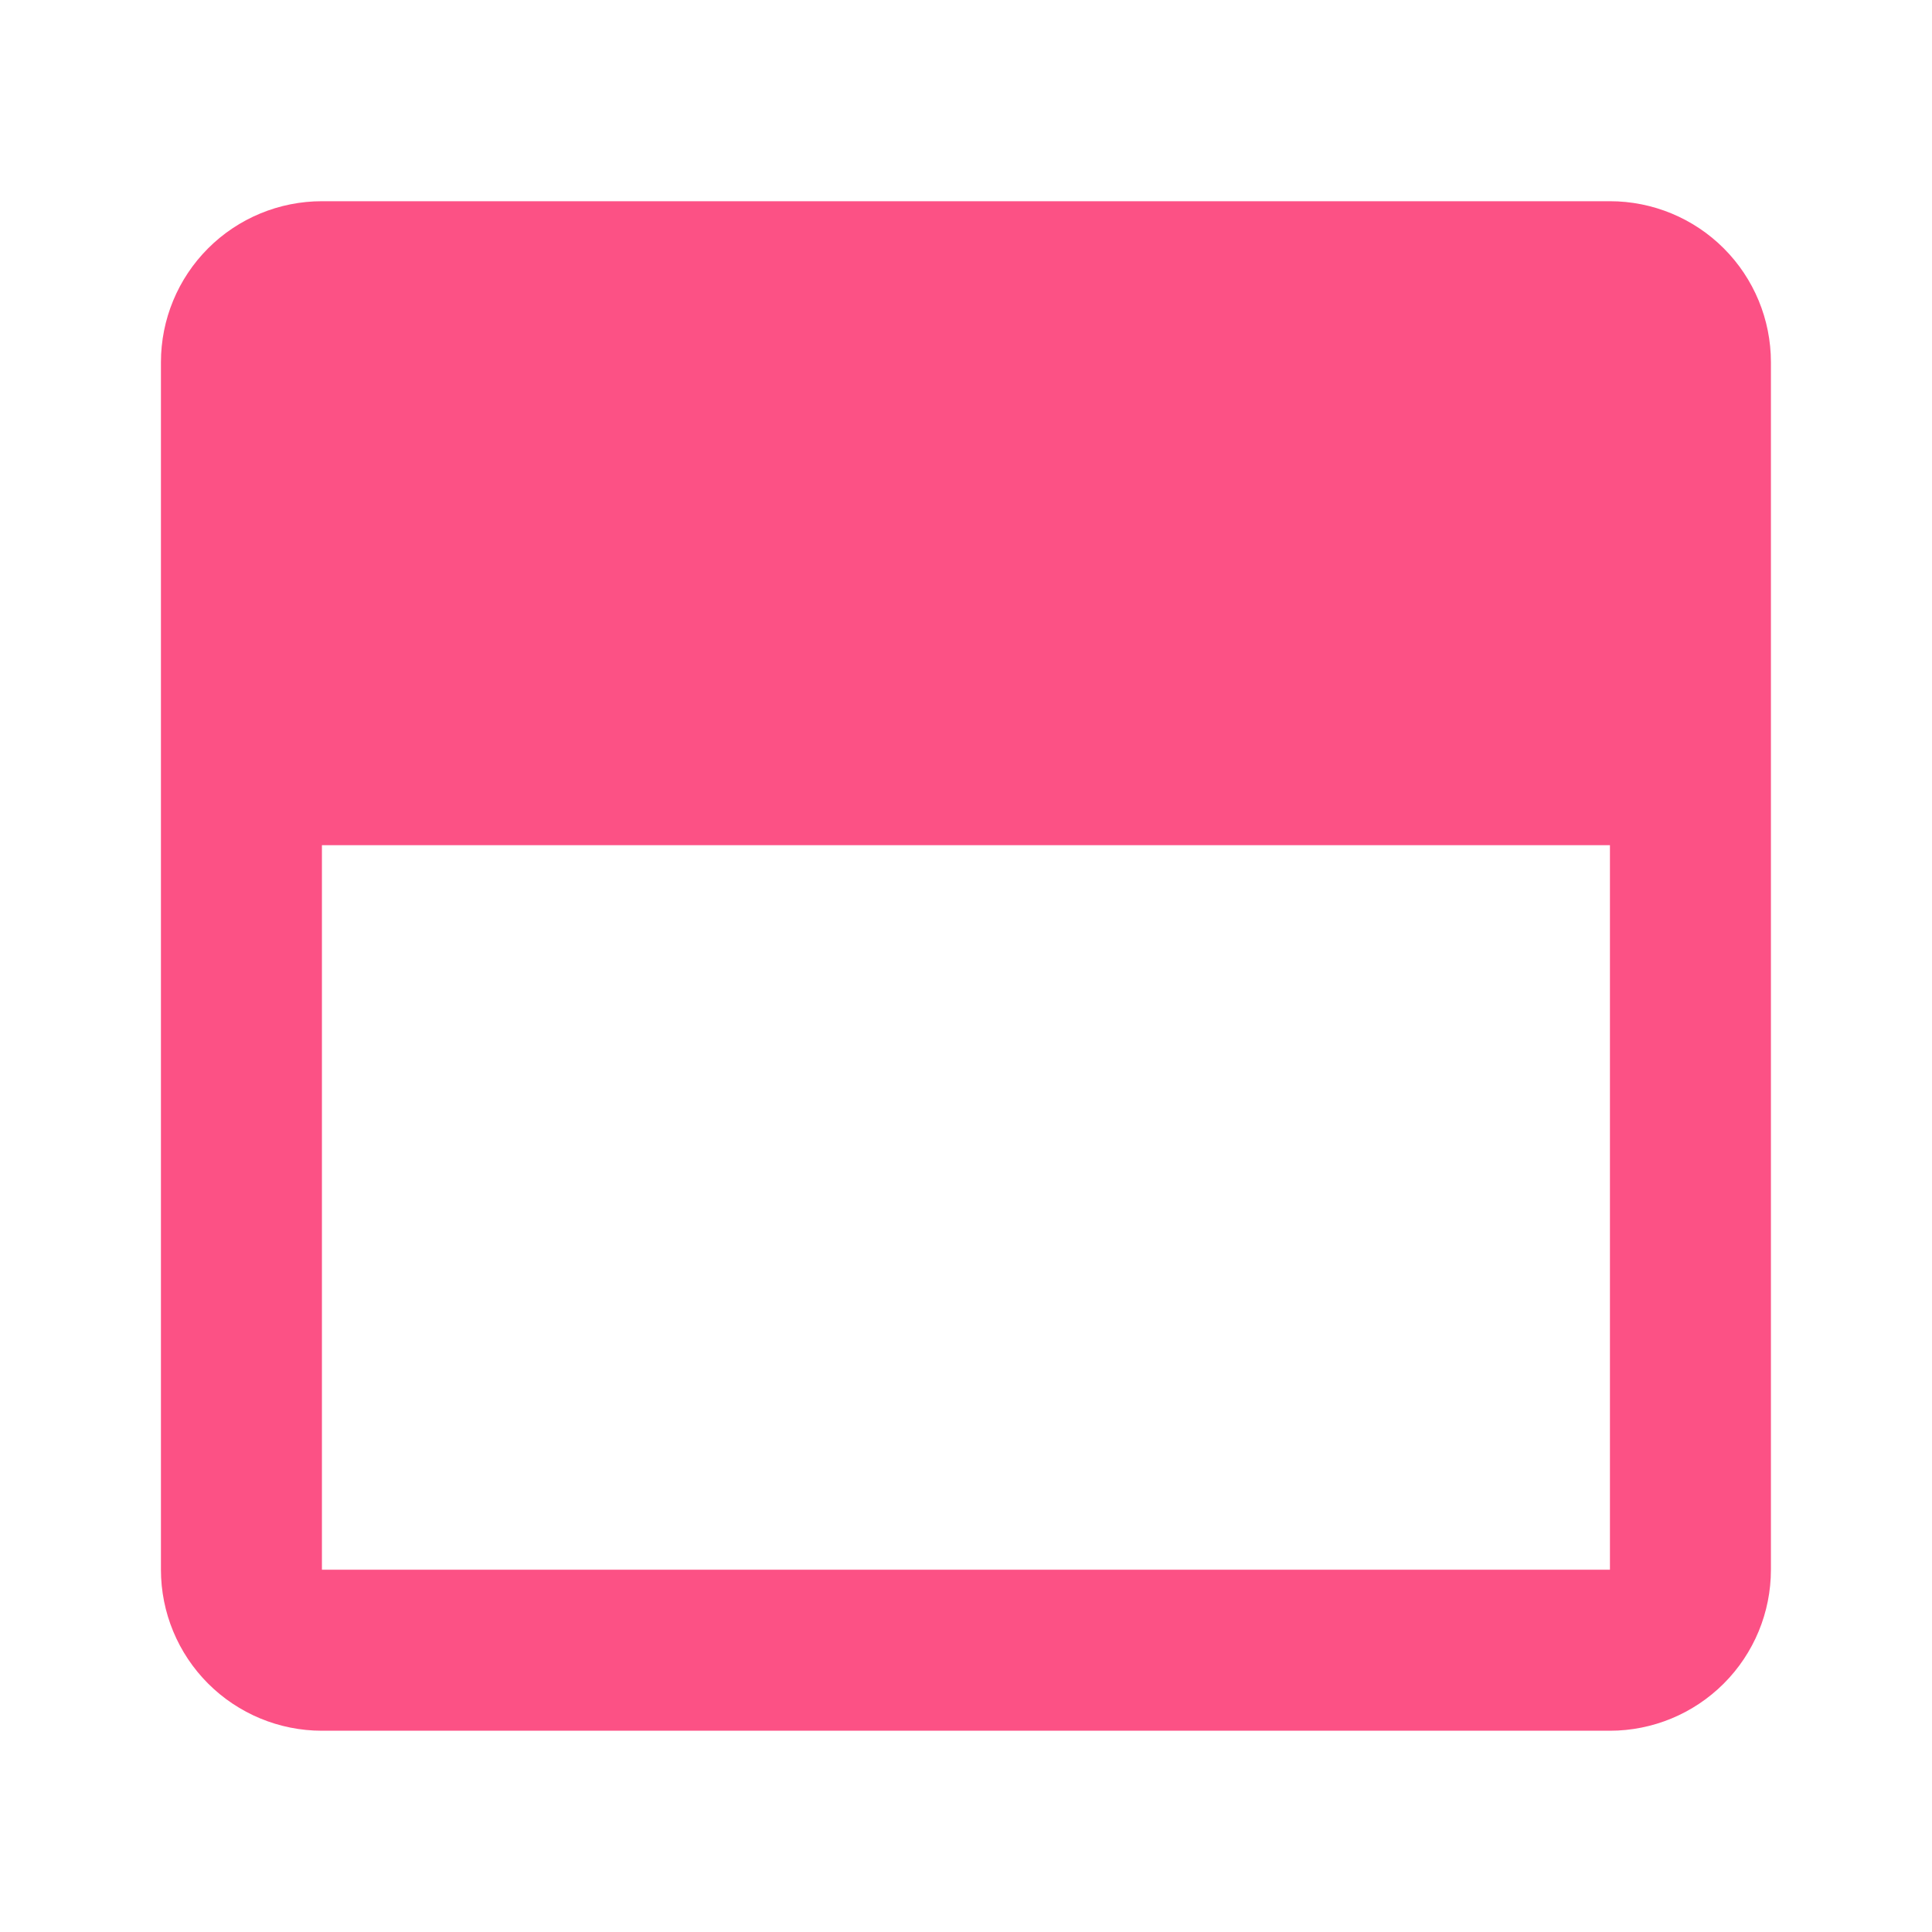
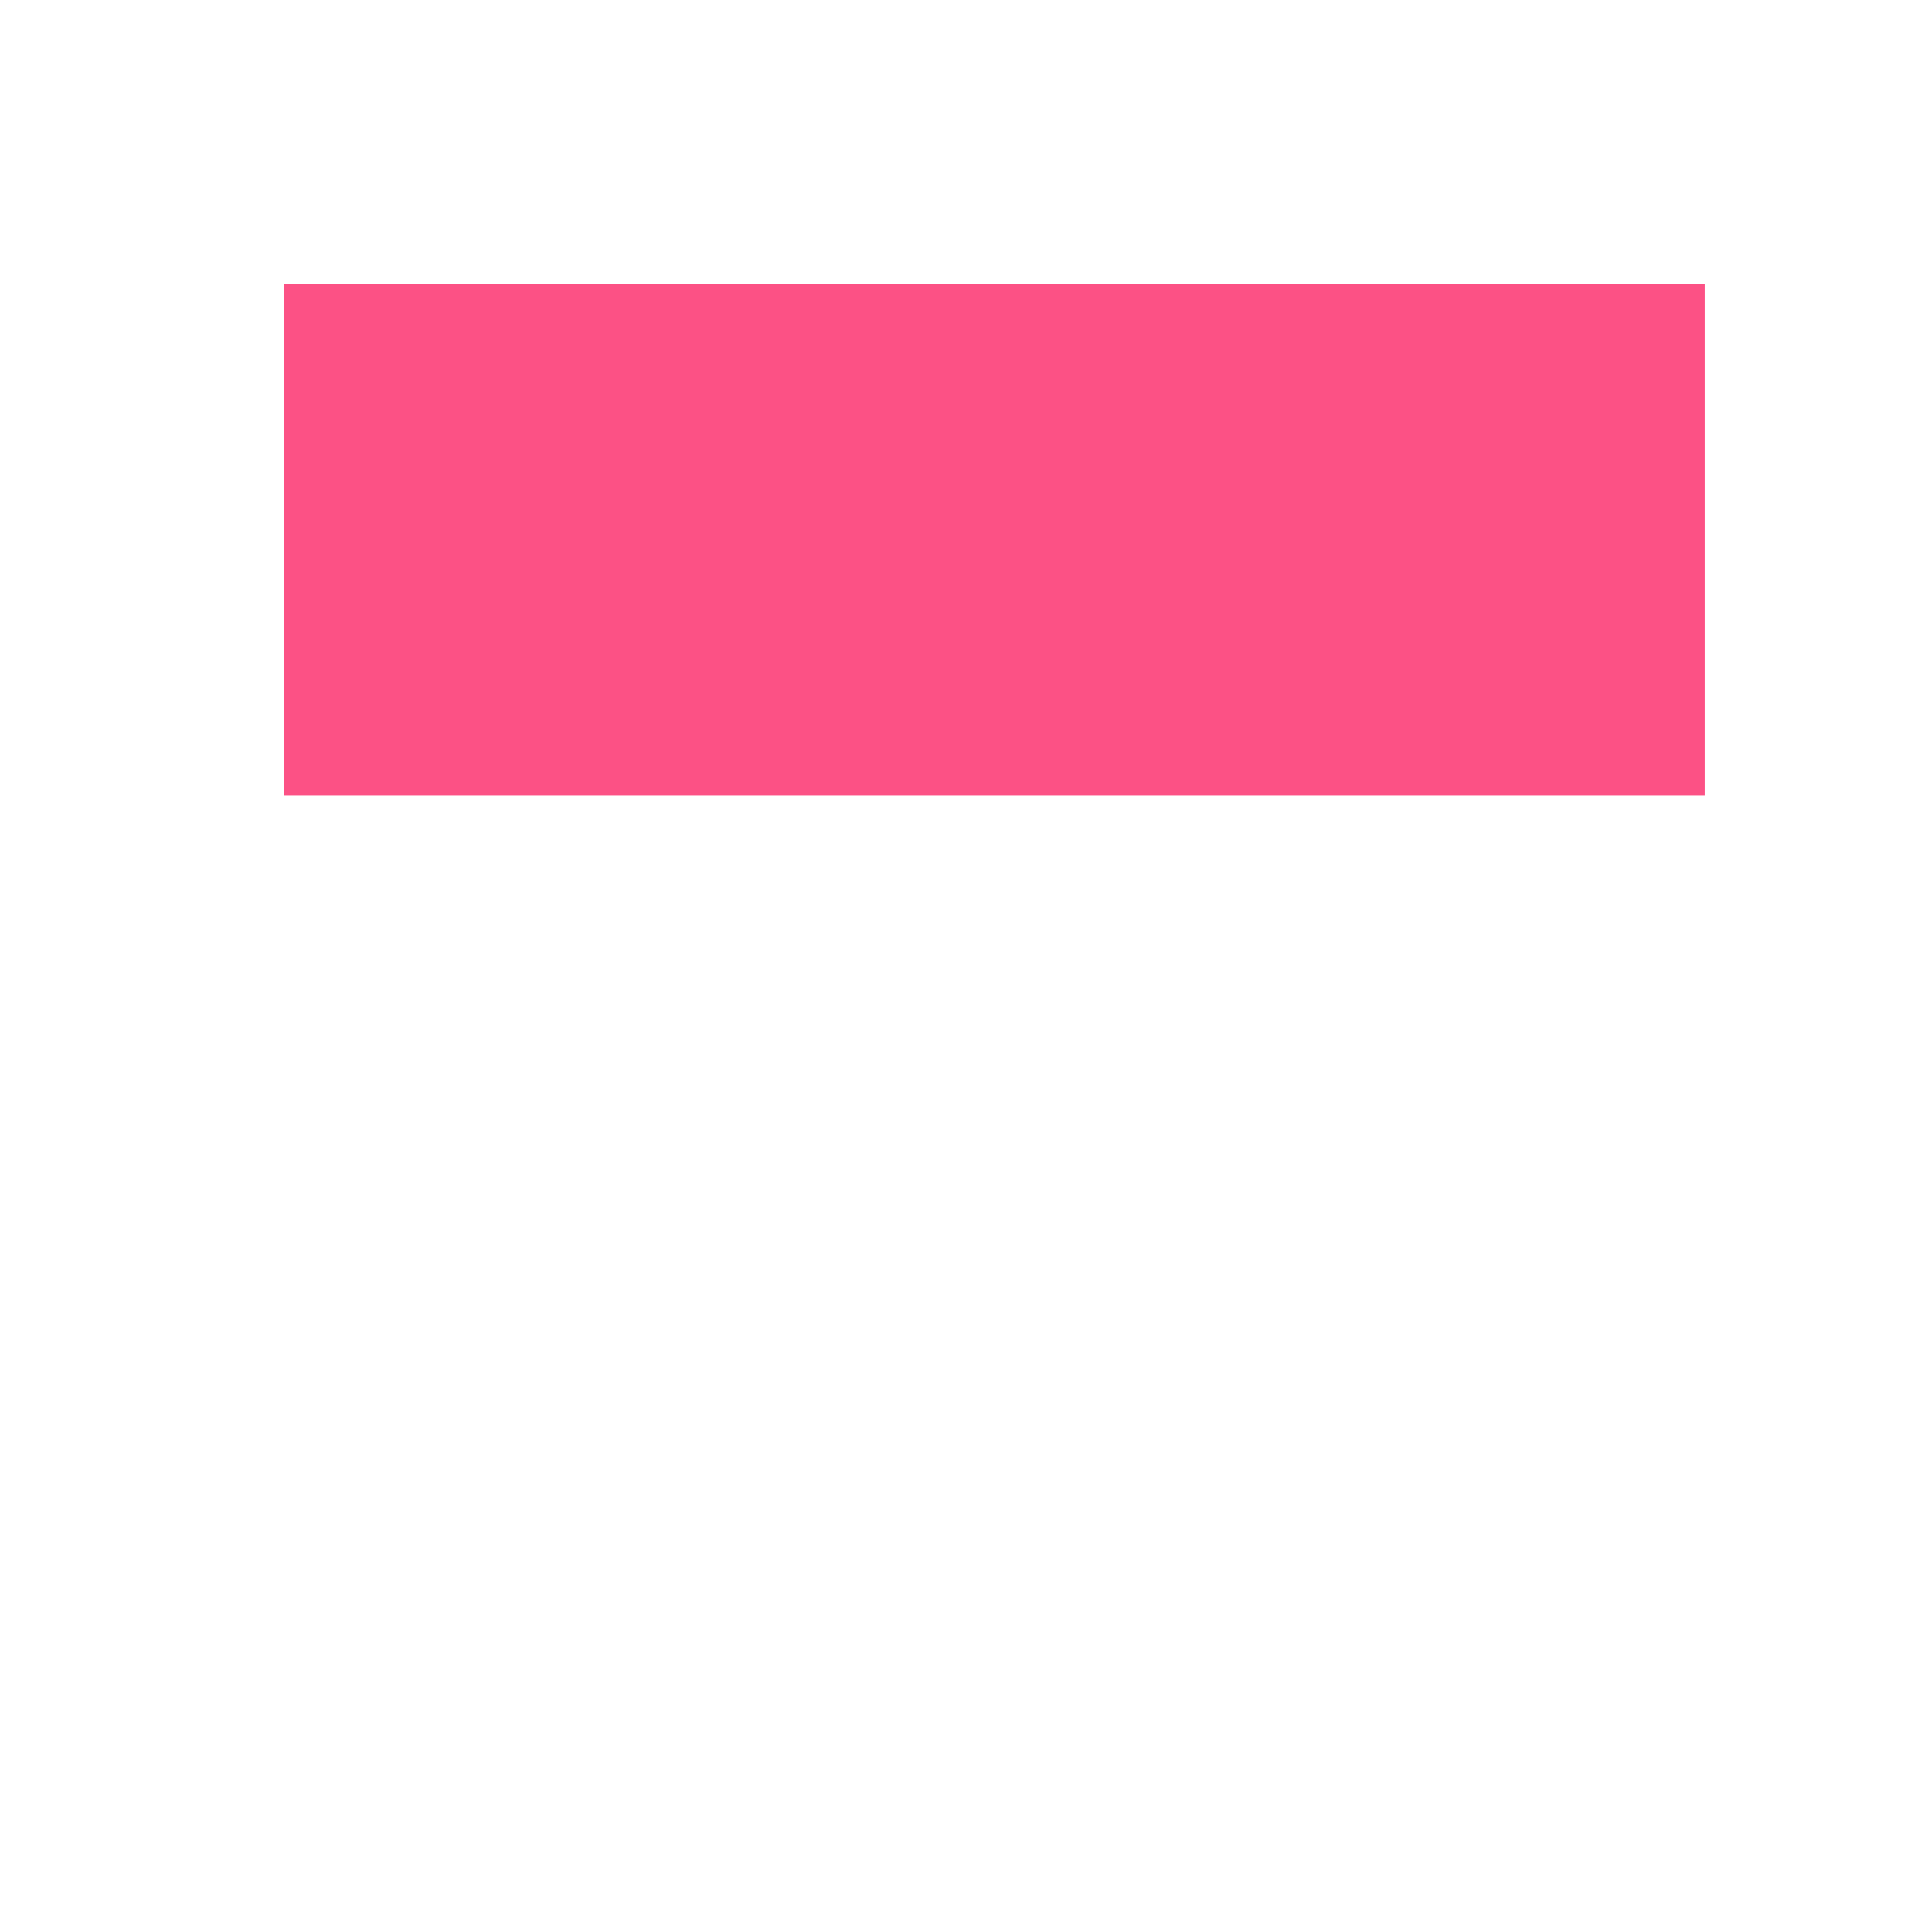
<svg xmlns="http://www.w3.org/2000/svg" width="40" height="40" viewBox="0 0 40 40" fill="none">
  <path d="M35.295 5.883H5.883V16.471H35.295V5.883Z" fill="#FC5185" />
-   <path d="M19.999 9.166C19.669 9.166 19.347 9.264 19.073 9.447C18.799 9.63 18.585 9.89 18.459 10.195C18.333 10.499 18.3 10.835 18.364 11.158C18.428 11.481 18.587 11.778 18.82 12.011C19.053 12.244 19.35 12.403 19.674 12.467C19.997 12.532 20.332 12.499 20.637 12.373C20.941 12.246 21.201 12.033 21.384 11.759C21.568 11.485 21.665 11.162 21.665 10.833C21.665 10.391 21.49 9.967 21.177 9.654C20.865 9.342 20.441 9.166 19.999 9.166ZM14.999 9.166C14.669 9.166 14.347 9.264 14.073 9.447C13.799 9.63 13.585 9.89 13.459 10.195C13.333 10.499 13.3 10.835 13.364 11.158C13.428 11.481 13.587 11.778 13.82 12.011C14.053 12.244 14.35 12.403 14.674 12.467C14.997 12.532 15.332 12.499 15.636 12.373C15.941 12.246 16.201 12.033 16.384 11.759C16.568 11.485 16.665 11.162 16.665 10.833C16.665 10.391 16.49 9.967 16.177 9.654C15.865 9.342 15.441 9.166 14.999 9.166ZM9.999 9.166C9.669 9.166 9.347 9.264 9.073 9.447C8.799 9.63 8.585 9.89 8.459 10.195C8.333 10.499 8.3 10.835 8.364 11.158C8.428 11.481 8.587 11.778 8.82 12.011C9.053 12.244 9.35 12.403 9.674 12.467C9.997 12.532 10.332 12.499 10.636 12.373C10.941 12.246 11.201 12.033 11.384 11.759C11.568 11.485 11.665 11.162 11.665 10.833C11.665 10.391 11.49 9.967 11.177 9.654C10.865 9.342 10.441 9.166 9.999 9.166ZM9.999 9.166C9.669 9.166 9.347 9.264 9.073 9.447C8.799 9.63 8.585 9.89 8.459 10.195C8.333 10.499 8.3 10.835 8.364 11.158C8.428 11.481 8.587 11.778 8.82 12.011C9.053 12.244 9.35 12.403 9.674 12.467C9.997 12.532 10.332 12.499 10.636 12.373C10.941 12.246 11.201 12.033 11.384 11.759C11.568 11.485 11.665 11.162 11.665 10.833C11.665 10.391 11.49 9.967 11.177 9.654C10.865 9.342 10.441 9.166 9.999 9.166ZM14.999 9.166C14.669 9.166 14.347 9.264 14.073 9.447C13.799 9.63 13.585 9.89 13.459 10.195C13.333 10.499 13.3 10.835 13.364 11.158C13.428 11.481 13.587 11.778 13.82 12.011C14.053 12.244 14.35 12.403 14.674 12.467C14.997 12.532 15.332 12.499 15.636 12.373C15.941 12.246 16.201 12.033 16.384 11.759C16.568 11.485 16.665 11.162 16.665 10.833C16.665 10.391 16.49 9.967 16.177 9.654C15.865 9.342 15.441 9.166 14.999 9.166ZM19.999 9.166C19.669 9.166 19.347 9.264 19.073 9.447C18.799 9.63 18.585 9.89 18.459 10.195C18.333 10.499 18.3 10.835 18.364 11.158C18.428 11.481 18.587 11.778 18.82 12.011C19.053 12.244 19.35 12.403 19.674 12.467C19.997 12.532 20.332 12.499 20.637 12.373C20.941 12.246 21.201 12.033 21.384 11.759C21.568 11.485 21.665 11.162 21.665 10.833C21.665 10.391 21.49 9.967 21.177 9.654C20.865 9.342 20.441 9.166 19.999 9.166ZM19.999 9.166C19.669 9.166 19.347 9.264 19.073 9.447C18.799 9.63 18.585 9.89 18.459 10.195C18.333 10.499 18.3 10.835 18.364 11.158C18.428 11.481 18.587 11.778 18.82 12.011C19.053 12.244 19.35 12.403 19.674 12.467C19.997 12.532 20.332 12.499 20.637 12.373C20.941 12.246 21.201 12.033 21.384 11.759C21.568 11.485 21.665 11.162 21.665 10.833C21.665 10.391 21.49 9.967 21.177 9.654C20.865 9.342 20.441 9.166 19.999 9.166ZM14.999 9.166C14.669 9.166 14.347 9.264 14.073 9.447C13.799 9.63 13.585 9.89 13.459 10.195C13.333 10.499 13.3 10.835 13.364 11.158C13.428 11.481 13.587 11.778 13.82 12.011C14.053 12.244 14.35 12.403 14.674 12.467C14.997 12.532 15.332 12.499 15.636 12.373C15.941 12.246 16.201 12.033 16.384 11.759C16.568 11.485 16.665 11.162 16.665 10.833C16.665 10.391 16.49 9.967 16.177 9.654C15.865 9.342 15.441 9.166 14.999 9.166ZM9.999 9.166C9.669 9.166 9.347 9.264 9.073 9.447C8.799 9.63 8.585 9.89 8.459 10.195C8.333 10.499 8.3 10.835 8.364 11.158C8.428 11.481 8.587 11.778 8.82 12.011C9.053 12.244 9.35 12.403 9.674 12.467C9.997 12.532 10.332 12.499 10.636 12.373C10.941 12.246 11.201 12.033 11.384 11.759C11.568 11.485 11.665 11.162 11.665 10.833C11.665 10.391 11.49 9.967 11.177 9.654C10.865 9.342 10.441 9.166 9.999 9.166ZM33.332 4.166H6.665C5.781 4.166 4.933 4.517 4.308 5.142C3.683 5.767 3.332 6.615 3.332 7.499V32.499C3.332 33.383 3.683 34.231 4.308 34.856C4.933 35.481 5.781 35.833 6.665 35.833H33.332C34.216 35.833 35.064 35.481 35.689 34.856C36.314 34.231 36.665 33.383 36.665 32.499V7.499C36.665 6.615 36.314 5.767 35.689 5.142C35.064 4.517 34.216 4.166 33.332 4.166ZM33.332 32.499H6.665V17.499H33.332V32.499ZM33.332 14.166H6.665V7.499H33.332V14.166ZM19.999 12.499C20.328 12.499 20.651 12.402 20.925 12.219C21.199 12.035 21.412 11.775 21.538 11.47C21.665 11.166 21.698 10.831 21.633 10.508C21.569 10.184 21.41 9.887 21.177 9.654C20.944 9.421 20.647 9.262 20.324 9.198C20.001 9.134 19.666 9.167 19.361 9.293C19.056 9.419 18.796 9.633 18.613 9.907C18.43 10.181 18.332 10.503 18.332 10.833C18.332 11.275 18.508 11.699 18.82 12.011C19.133 12.324 19.557 12.499 19.999 12.499ZM14.999 12.499C15.328 12.499 15.651 12.402 15.925 12.219C16.199 12.035 16.412 11.775 16.538 11.47C16.665 11.166 16.698 10.831 16.633 10.508C16.569 10.184 16.41 9.887 16.177 9.654C15.944 9.421 15.647 9.262 15.324 9.198C15.001 9.134 14.665 9.167 14.361 9.293C14.056 9.419 13.796 9.633 13.613 9.907C13.43 10.181 13.332 10.503 13.332 10.833C13.332 11.275 13.508 11.699 13.82 12.011C14.133 12.324 14.557 12.499 14.999 12.499ZM9.999 12.499C10.328 12.499 10.651 12.402 10.925 12.219C11.199 12.035 11.412 11.775 11.539 11.47C11.665 11.166 11.698 10.831 11.633 10.508C11.569 10.184 11.41 9.887 11.177 9.654C10.944 9.421 10.647 9.262 10.324 9.198C10.001 9.134 9.665 9.167 9.361 9.293C9.056 9.419 8.796 9.633 8.613 9.907C8.43 10.181 8.332 10.503 8.332 10.833C8.332 11.275 8.508 11.699 8.82 12.011C9.133 12.324 9.557 12.499 9.999 12.499ZM9.999 9.166C9.669 9.166 9.347 9.264 9.073 9.447C8.799 9.63 8.585 9.89 8.459 10.195C8.333 10.499 8.3 10.835 8.364 11.158C8.428 11.481 8.587 11.778 8.82 12.011C9.053 12.244 9.35 12.403 9.674 12.467C9.997 12.532 10.332 12.499 10.636 12.373C10.941 12.246 11.201 12.033 11.384 11.759C11.568 11.485 11.665 11.162 11.665 10.833C11.665 10.391 11.49 9.967 11.177 9.654C10.865 9.342 10.441 9.166 9.999 9.166ZM14.999 9.166C14.669 9.166 14.347 9.264 14.073 9.447C13.799 9.63 13.585 9.89 13.459 10.195C13.333 10.499 13.3 10.835 13.364 11.158C13.428 11.481 13.587 11.778 13.82 12.011C14.053 12.244 14.35 12.403 14.674 12.467C14.997 12.532 15.332 12.499 15.636 12.373C15.941 12.246 16.201 12.033 16.384 11.759C16.568 11.485 16.665 11.162 16.665 10.833C16.665 10.391 16.49 9.967 16.177 9.654C15.865 9.342 15.441 9.166 14.999 9.166ZM19.999 9.166C19.669 9.166 19.347 9.264 19.073 9.447C18.799 9.63 18.585 9.89 18.459 10.195C18.333 10.499 18.3 10.835 18.364 11.158C18.428 11.481 18.587 11.778 18.82 12.011C19.053 12.244 19.35 12.403 19.674 12.467C19.997 12.532 20.332 12.499 20.637 12.373C20.941 12.246 21.201 12.033 21.384 11.759C21.568 11.485 21.665 11.162 21.665 10.833C21.665 10.391 21.49 9.967 21.177 9.654C20.865 9.342 20.441 9.166 19.999 9.166Z" fill="#FC5185" />
</svg>